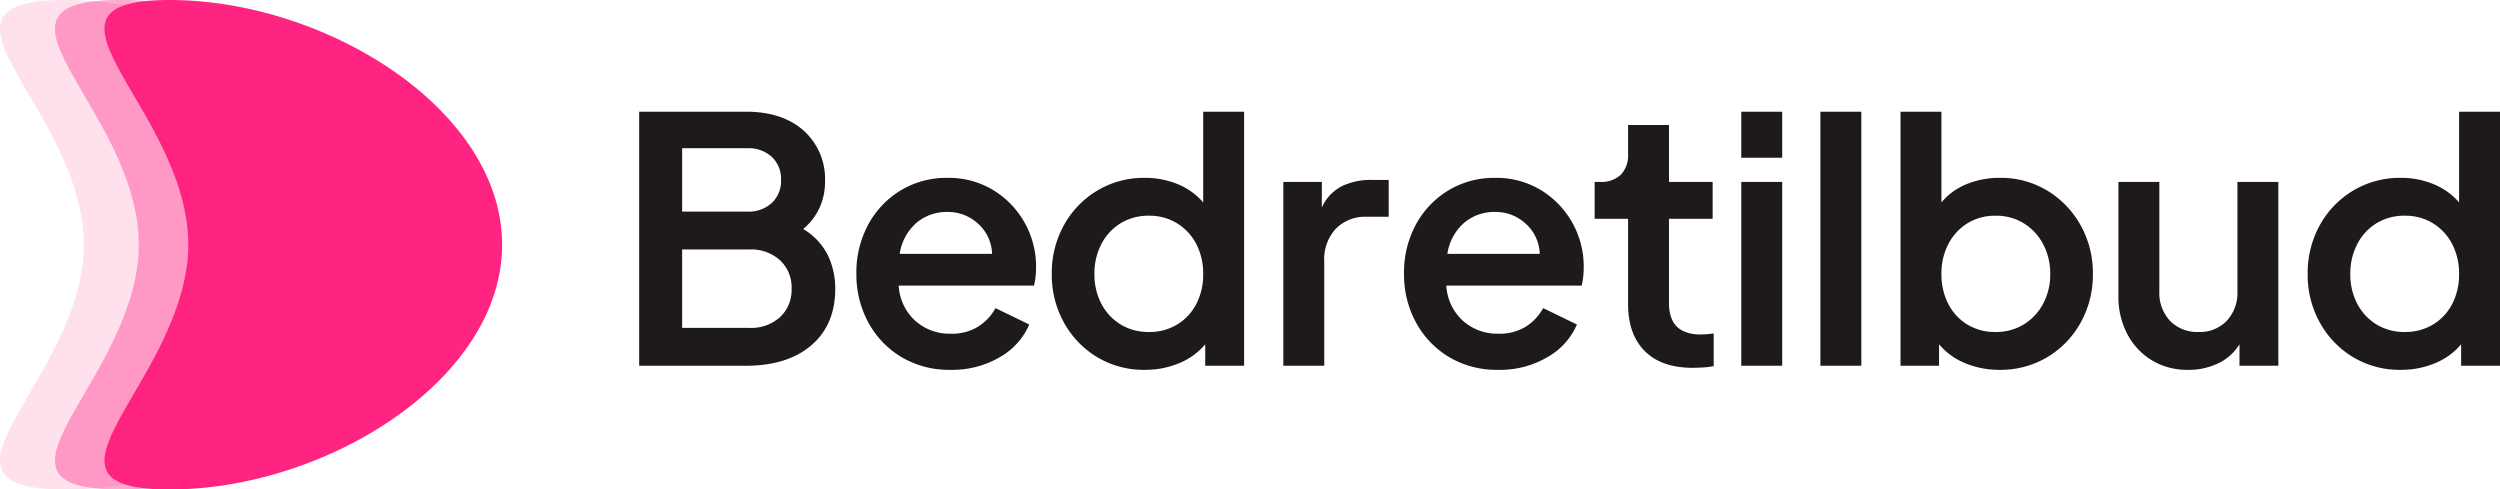
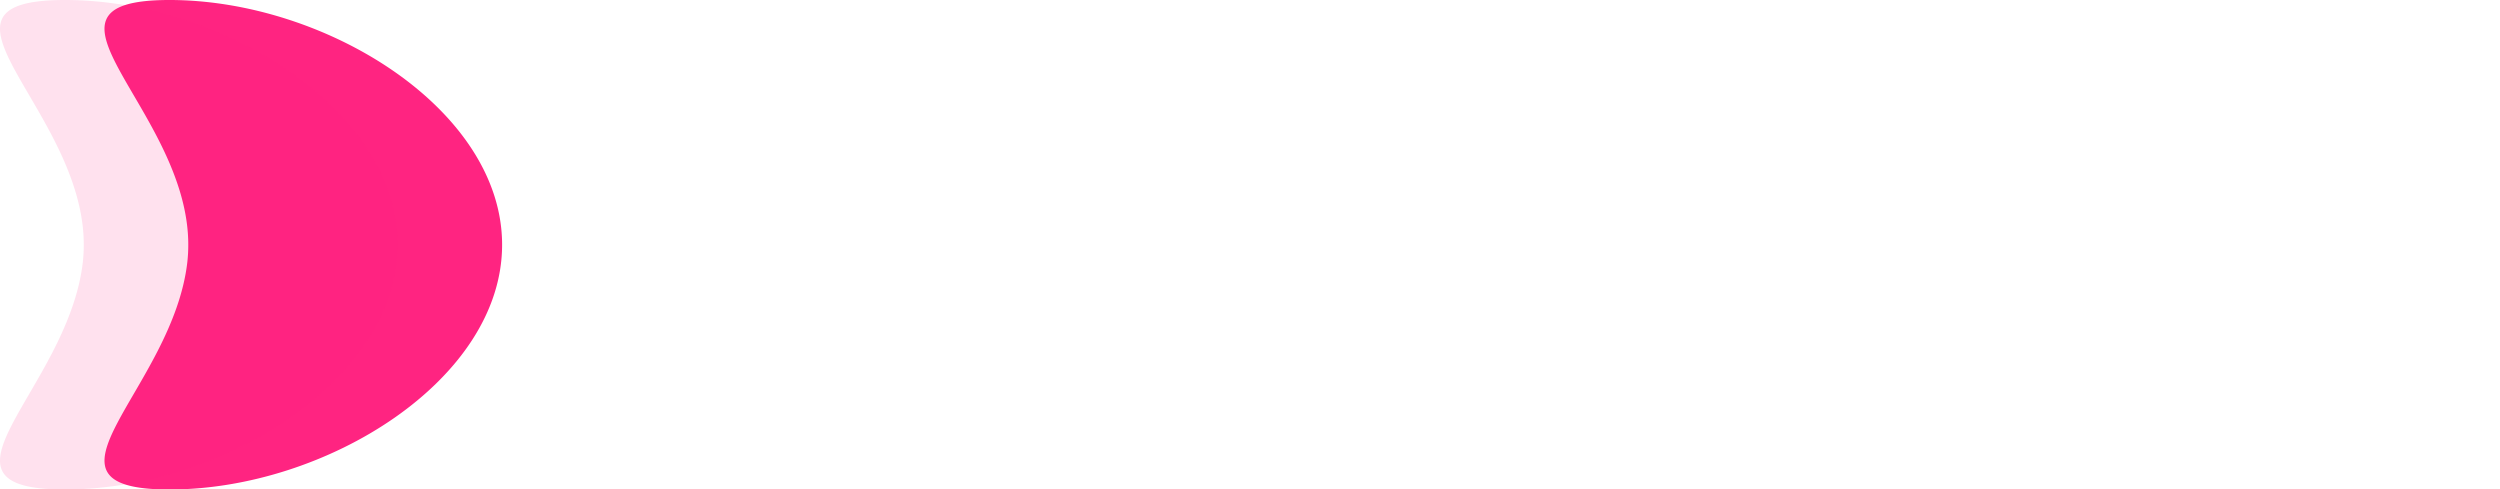
<svg xmlns="http://www.w3.org/2000/svg" id="Component_59_1" data-name="Component 59 – 1" width="454.55" height="89" viewBox="0 0 454.55 89">
-   <path id="Path_2044" data-name="Path 2044" d="M4.216,0V-46.19H23.622q6.634,0,10.509,3.441a11.847,11.847,0,0,1,3.875,9.331,11.261,11.261,0,0,1-.992,4.681,10.91,10.91,0,0,1-2.976,3.875,11.561,11.561,0,0,1,4.495,4.8,13.971,13.971,0,0,1,1.333,6.045q0,6.572-4.34,10.292T23.622,0Zm7.812-28.024H23.87A6.235,6.235,0,0,0,28.334-29.6a5.487,5.487,0,0,0,1.674-4.185,5.487,5.487,0,0,0-1.674-4.185,6.235,6.235,0,0,0-4.464-1.581H12.028Zm0,21.142H24.3a7.8,7.8,0,0,0,5.518-1.953,6.722,6.722,0,0,0,2.108-5.177,6.722,6.722,0,0,0-2.108-5.177A7.8,7.8,0,0,0,24.3-21.142H12.028ZM60.822.744a16.911,16.911,0,0,1-8.928-2.325A16.446,16.446,0,0,1,45.88-7.874a18.171,18.171,0,0,1-2.17-8.866A18.249,18.249,0,0,1,45.88-25.7,16.268,16.268,0,0,1,51.8-31.9a16.061,16.061,0,0,1,8.463-2.263A15.585,15.585,0,0,1,68.6-31.93a16.154,16.154,0,0,1,5.7,5.921,16.21,16.21,0,0,1,2.077,8.091,16.283,16.283,0,0,1-.093,1.736,11.867,11.867,0,0,1-.279,1.612H51.4A9.357,9.357,0,0,0,54.4-8.184a9.369,9.369,0,0,0,6.479,2.356,9.013,9.013,0,0,0,4.991-1.3,9.165,9.165,0,0,0,3.131-3.348L75.144-7.5a12.51,12.51,0,0,1-5.332,5.921A17.031,17.031,0,0,1,60.822.744Zm-.558-28.706a8.473,8.473,0,0,0-5.642,1.984,9.314,9.314,0,0,0-3.038,5.642h16.8a7.689,7.689,0,0,0-2.542-5.487A8.025,8.025,0,0,0,60.264-27.962ZM96.162.744A16.447,16.447,0,0,1,87.513-1.55a16.754,16.754,0,0,1-6.045-6.262,17.768,17.768,0,0,1-2.232-8.866,17.892,17.892,0,0,1,2.232-8.928,16.679,16.679,0,0,1,6.076-6.262A16.378,16.378,0,0,1,96.1-34.162a15.4,15.4,0,0,1,6.107,1.178,12.148,12.148,0,0,1,4.557,3.286V-46.19h7.44V0h-7.068V-3.906a12.19,12.19,0,0,1-4.743,3.441A15.948,15.948,0,0,1,96.162.744Zm.744-6.882a9.723,9.723,0,0,0,5.084-1.333,9.356,9.356,0,0,0,3.5-3.72,11.5,11.5,0,0,0,1.271-5.487,11.5,11.5,0,0,0-1.271-5.487,9.578,9.578,0,0,0-3.5-3.751,9.553,9.553,0,0,0-5.084-1.364,9.669,9.669,0,0,0-5.146,1.364,9.525,9.525,0,0,0-3.5,3.782,11.547,11.547,0,0,0-1.271,5.456,11.363,11.363,0,0,0,1.271,5.425A9.578,9.578,0,0,0,91.76-7.5,9.669,9.669,0,0,0,96.906-6.138ZM121.334,0V-33.418h7.006v4.65a7.923,7.923,0,0,1,3.627-3.875,12.121,12.121,0,0,1,5.425-1.147h3.1v6.7h-4.03a7.507,7.507,0,0,0-5.549,2.139,8.175,8.175,0,0,0-2.139,6.045V0Zm39.06.744a16.911,16.911,0,0,1-8.928-2.325,16.446,16.446,0,0,1-6.014-6.293,18.171,18.171,0,0,1-2.17-8.866,18.249,18.249,0,0,1,2.17-8.959,16.268,16.268,0,0,1,5.921-6.2,16.061,16.061,0,0,1,8.463-2.263,15.585,15.585,0,0,1,8.339,2.232,16.154,16.154,0,0,1,5.7,5.921,16.21,16.21,0,0,1,2.077,8.091,16.285,16.285,0,0,1-.093,1.736,11.867,11.867,0,0,1-.279,1.612H150.97a9.357,9.357,0,0,0,3.007,6.386,9.369,9.369,0,0,0,6.479,2.356,9.013,9.013,0,0,0,4.991-1.3,9.165,9.165,0,0,0,3.131-3.348L174.716-7.5a12.51,12.51,0,0,1-5.332,5.921A17.031,17.031,0,0,1,160.394.744Zm-.558-28.706a8.473,8.473,0,0,0-5.642,1.984,9.314,9.314,0,0,0-3.038,5.642h16.8a7.689,7.689,0,0,0-2.542-5.487A8.025,8.025,0,0,0,159.836-27.962ZM195.734.372q-5.642,0-8.68-3.038t-3.038-8.556v-15.5H177.94v-6.7h.992a5.143,5.143,0,0,0,3.751-1.3,4.965,4.965,0,0,0,1.333-3.72v-5.332h7.44v10.354h7.936v6.7h-7.936v15.5a7.352,7.352,0,0,0,.5,2.7,4.124,4.124,0,0,0,1.767,2.046,7.009,7.009,0,0,0,3.627.775,14.336,14.336,0,0,0,2.232-.186V.062a12.787,12.787,0,0,1-1.922.248Q196.6.372,195.734.372ZM204.6-37.82v-8.37h7.44v8.37ZM204.6,0V-33.418h7.44V0Zm14.384,0V-46.19h7.44V0ZM251.6.744A16.11,16.11,0,0,1,245.3-.465a12.19,12.19,0,0,1-4.743-3.441V0h-7.006V-46.19h7.44V-29.7a11.607,11.607,0,0,1,4.5-3.286,15.561,15.561,0,0,1,6.169-1.178,16.216,16.216,0,0,1,8.525,2.294,16.993,16.993,0,0,1,6.076,6.262,17.7,17.7,0,0,1,2.263,8.928,17.768,17.768,0,0,1-2.232,8.866,16.679,16.679,0,0,1-6.076,6.262A16.494,16.494,0,0,1,251.6.744Zm-.744-6.882A9.553,9.553,0,0,0,255.936-7.5a9.805,9.805,0,0,0,3.534-3.751,11.143,11.143,0,0,0,1.3-5.425,11.323,11.323,0,0,0-1.3-5.456,9.748,9.748,0,0,0-3.534-3.782,9.553,9.553,0,0,0-5.084-1.364,9.509,9.509,0,0,0-5.115,1.364,9.654,9.654,0,0,0-3.472,3.751,11.5,11.5,0,0,0-1.271,5.487,11.5,11.5,0,0,0,1.271,5.487,9.427,9.427,0,0,0,3.472,3.72A9.679,9.679,0,0,0,250.852-6.138ZM285.82.744a12.386,12.386,0,0,1-6.572-1.736,12.123,12.123,0,0,1-4.464-4.774,14.454,14.454,0,0,1-1.612-6.882v-20.77h7.44v19.84a7.463,7.463,0,0,0,1.953,5.425,6.88,6.88,0,0,0,5.177,2.015,6.8,6.8,0,0,0,5.115-2.015,7.463,7.463,0,0,0,1.953-5.425v-19.84h7.44V0h-7.068V-3.906a9.058,9.058,0,0,1-3.813,3.441A12.37,12.37,0,0,1,285.82.744Zm38.688,0a16.447,16.447,0,0,1-8.649-2.294,16.755,16.755,0,0,1-6.045-6.262,17.768,17.768,0,0,1-2.232-8.866,17.892,17.892,0,0,1,2.232-8.928,16.679,16.679,0,0,1,6.076-6.262,16.378,16.378,0,0,1,8.556-2.294,15.4,15.4,0,0,1,6.107,1.178A12.148,12.148,0,0,1,335.11-29.7V-46.19h7.44V0h-7.068V-3.906a12.19,12.19,0,0,1-4.743,3.441A15.948,15.948,0,0,1,324.508.744Zm.744-6.882a9.723,9.723,0,0,0,5.084-1.333,9.356,9.356,0,0,0,3.5-3.72,11.5,11.5,0,0,0,1.271-5.487,11.5,11.5,0,0,0-1.271-5.487,9.578,9.578,0,0,0-3.5-3.751,9.553,9.553,0,0,0-5.084-1.364,9.669,9.669,0,0,0-5.146,1.364,9.525,9.525,0,0,0-3.5,3.782,11.547,11.547,0,0,0-1.271,5.456,11.363,11.363,0,0,0,1.271,5.425,9.578,9.578,0,0,0,3.5,3.751A9.669,9.669,0,0,0,325.252-6.138Z" transform="translate(112 66.5)" fill="#1d191c" />
  <g id="Component_619_1" data-name="Component 619 – 1">
    <path id="Path_2027" data-name="Path 2027" d="M51.5,0c28.443,0,60.481,19.923,60.481,44.5S79.943,89,51.5,89c-27.134,0,.616-18.133,3.254-41.393A28.55,28.55,0,0,0,54.92,44.5C54.92,19.923,23.057,0,51.5,0Z" transform="translate(-20.688)" fill="#ff2481" />
    <path id="Path_2028" data-name="Path 2028" d="M51.5,0c28.443,0,60.481,19.923,60.481,44.5S79.943,89,51.5,89c-27.134,0,.616-18.133,3.254-41.393A28.55,28.55,0,0,0,54.92,44.5C54.92,19.923,23.057,0,51.5,0Z" transform="translate(-39.688)" fill="#ff2481" opacity="0.136" />
-     <path id="Path_2029" data-name="Path 2029" d="M51.5,0c28.443,0,60.481,19.923,60.481,44.5S79.943,89,51.5,89c-27.134,0,.616-18.133,3.254-41.393A28.55,28.55,0,0,0,54.92,44.5C54.92,19.923,23.057,0,51.5,0Z" transform="translate(-29.688)" fill="#ff2481" opacity="0.386" />
  </g>
</svg>